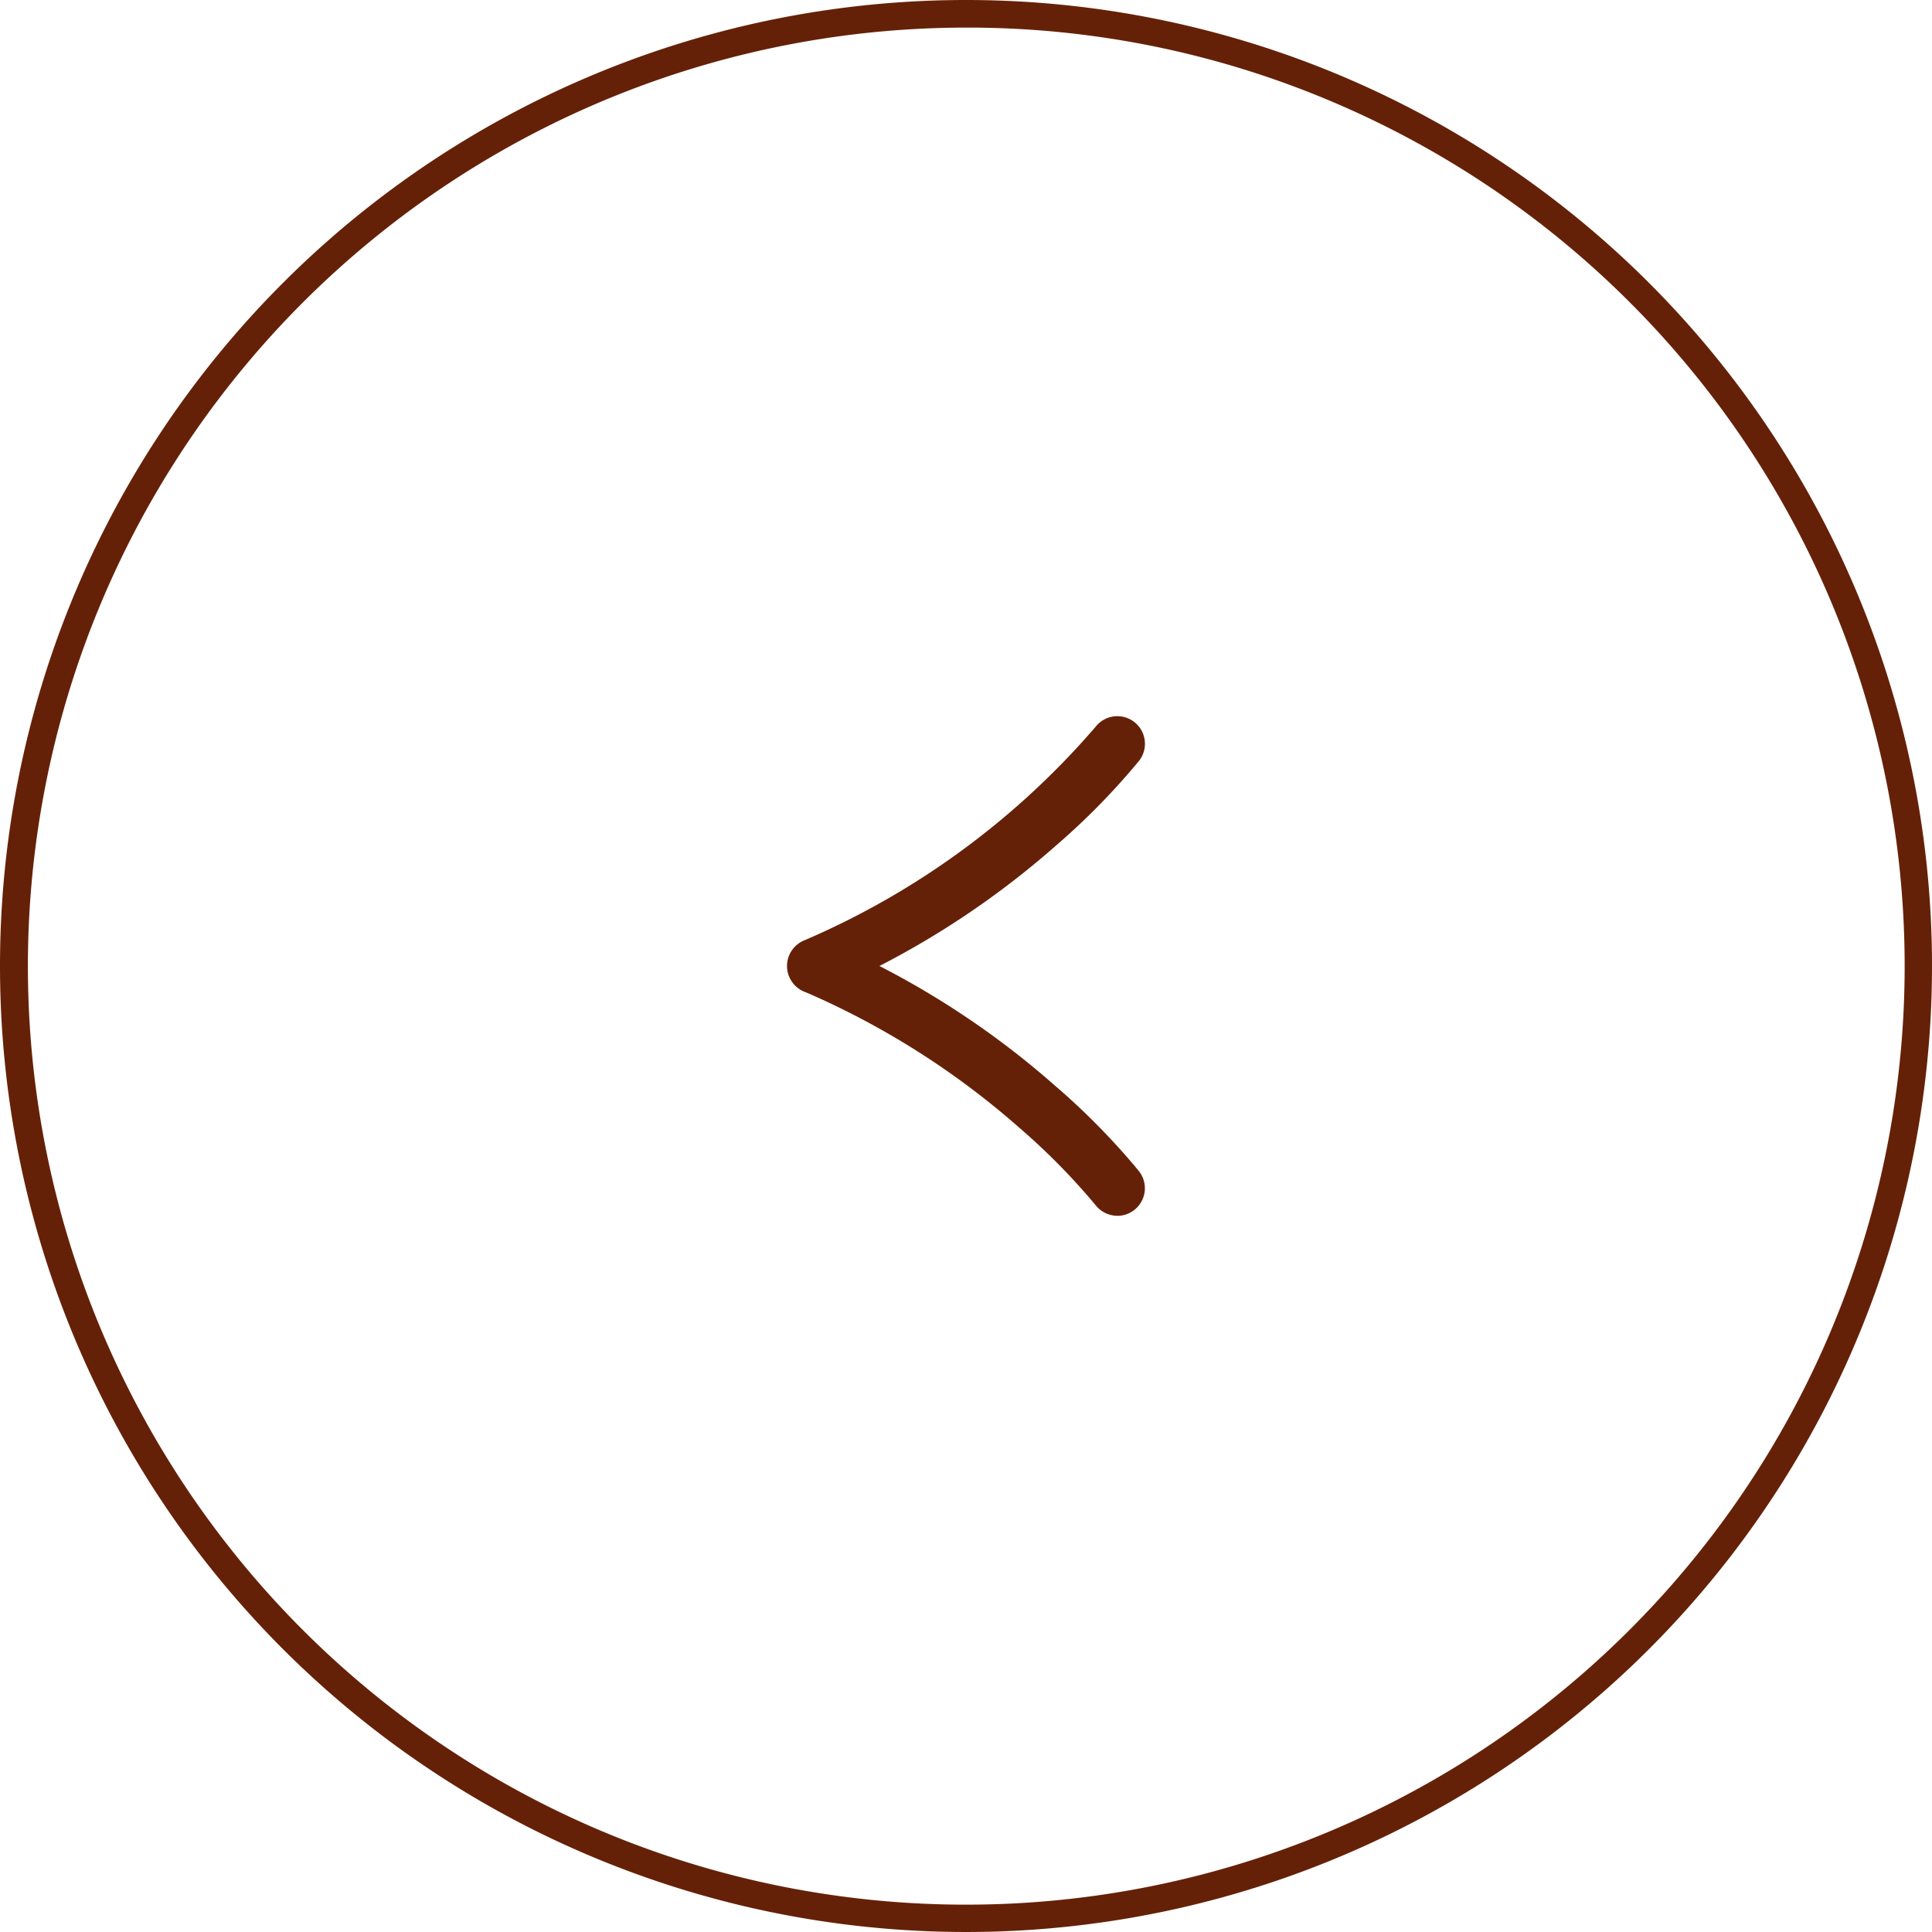
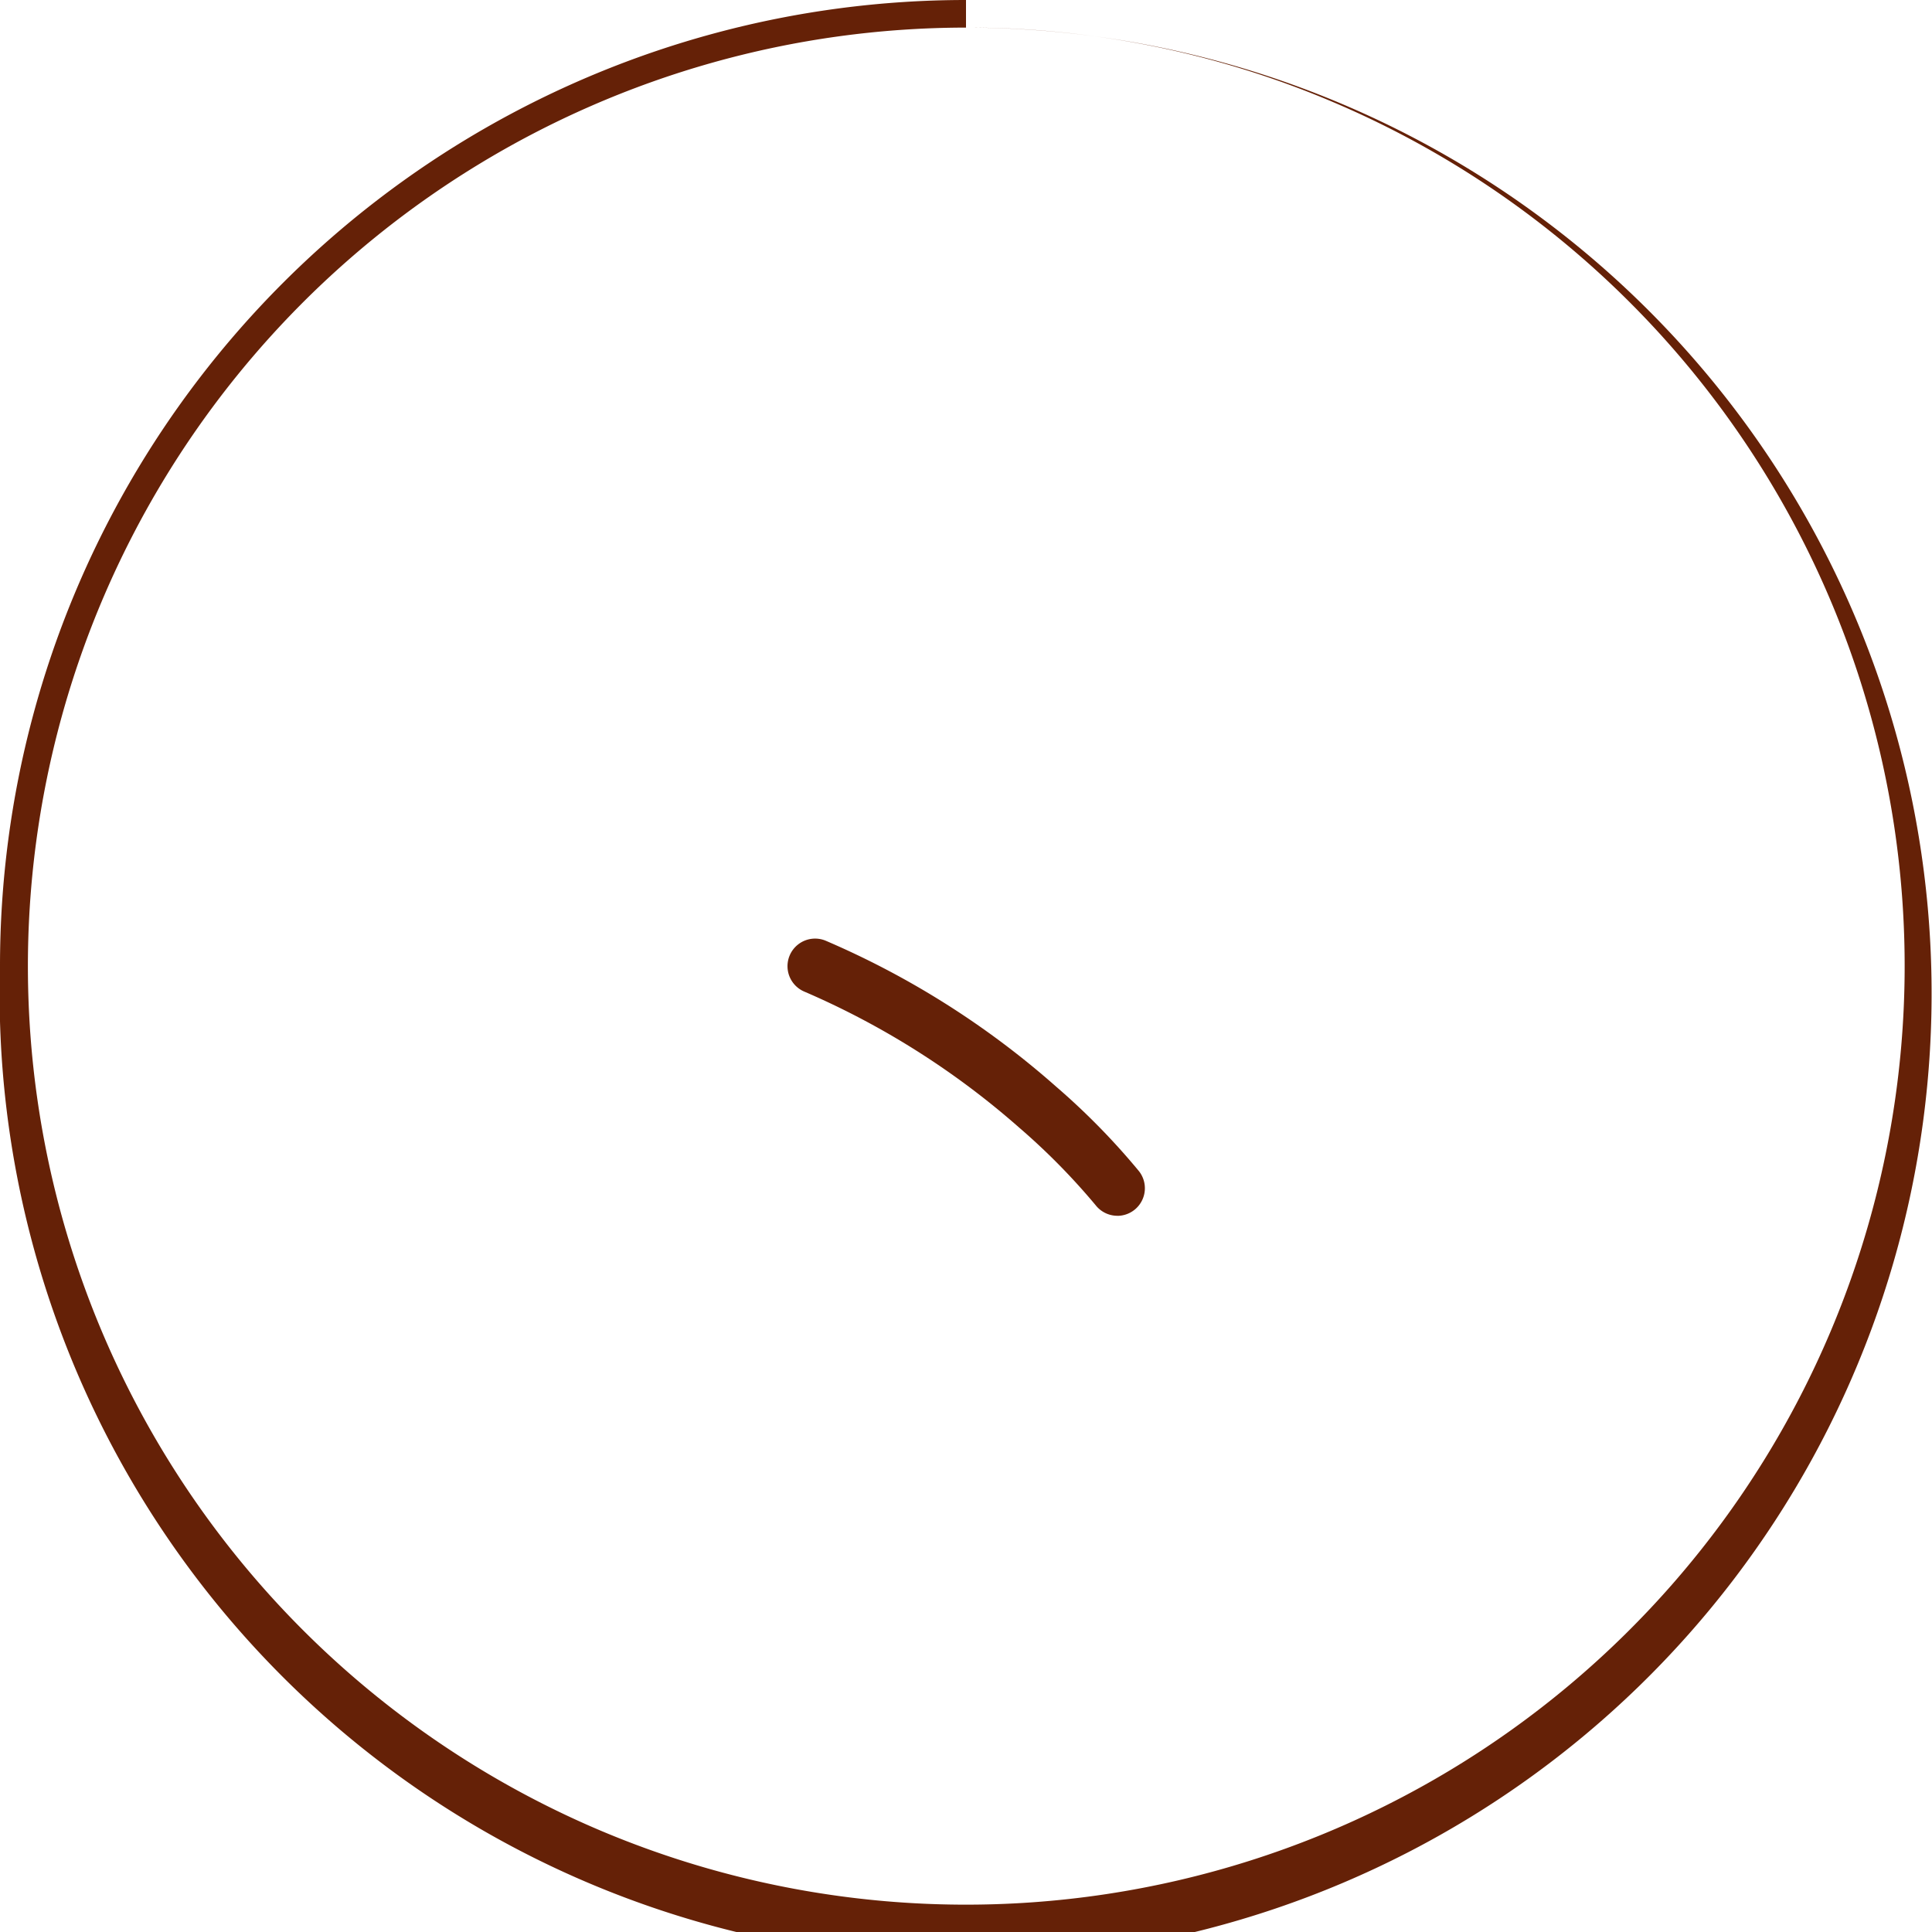
<svg xmlns="http://www.w3.org/2000/svg" width="70" height="70" viewBox="0 0 70 70">
  <g transform="translate(-510 -3347.577)">
    <g transform="translate(539.517 3374.526)">
-       <path d="M1402.5,1258.738a1,1,0,0,1-.389-1.922,29.008,29.008,0,0,0,10.568-7.745,1,1,0,1,1,1.574,1.234,25.416,25.416,0,0,1-3,3.062,31.328,31.328,0,0,1-8.363,5.294A1,1,0,0,1,1402.5,1258.738Z" transform="translate(-1402.5 -1249.688)" fill="#652107" />
      <path d="M1413.468,1258.738a1,1,0,0,1-.787-.382h0a24.066,24.066,0,0,0-2.79-2.829,29.3,29.3,0,0,0-7.779-4.917,1,1,0,0,1,.776-1.843,31.1,31.1,0,0,1,8.363,5.294,25.416,25.416,0,0,1,3,3.062,1,1,0,0,1-.786,1.617Z" transform="translate(-1402.5 -1241.637)" fill="#652107" />
    </g>
-     <path d="M35,1A34.009,34.009,0,0,0,21.766,66.329,34.009,34.009,0,0,0,48.234,3.671,33.786,33.786,0,0,0,35,1m0-1A35,35,0,1,1,0,35,35,35,0,0,1,35,0Z" transform="translate(510 3347.577)" fill="#652107" />
+     <path d="M35,1A34.009,34.009,0,0,0,21.766,66.329,34.009,34.009,0,0,0,48.234,3.671,33.786,33.786,0,0,0,35,1A35,35,0,1,1,0,35,35,35,0,0,1,35,0Z" transform="translate(510 3347.577)" fill="#652107" />
  </g>
</svg>